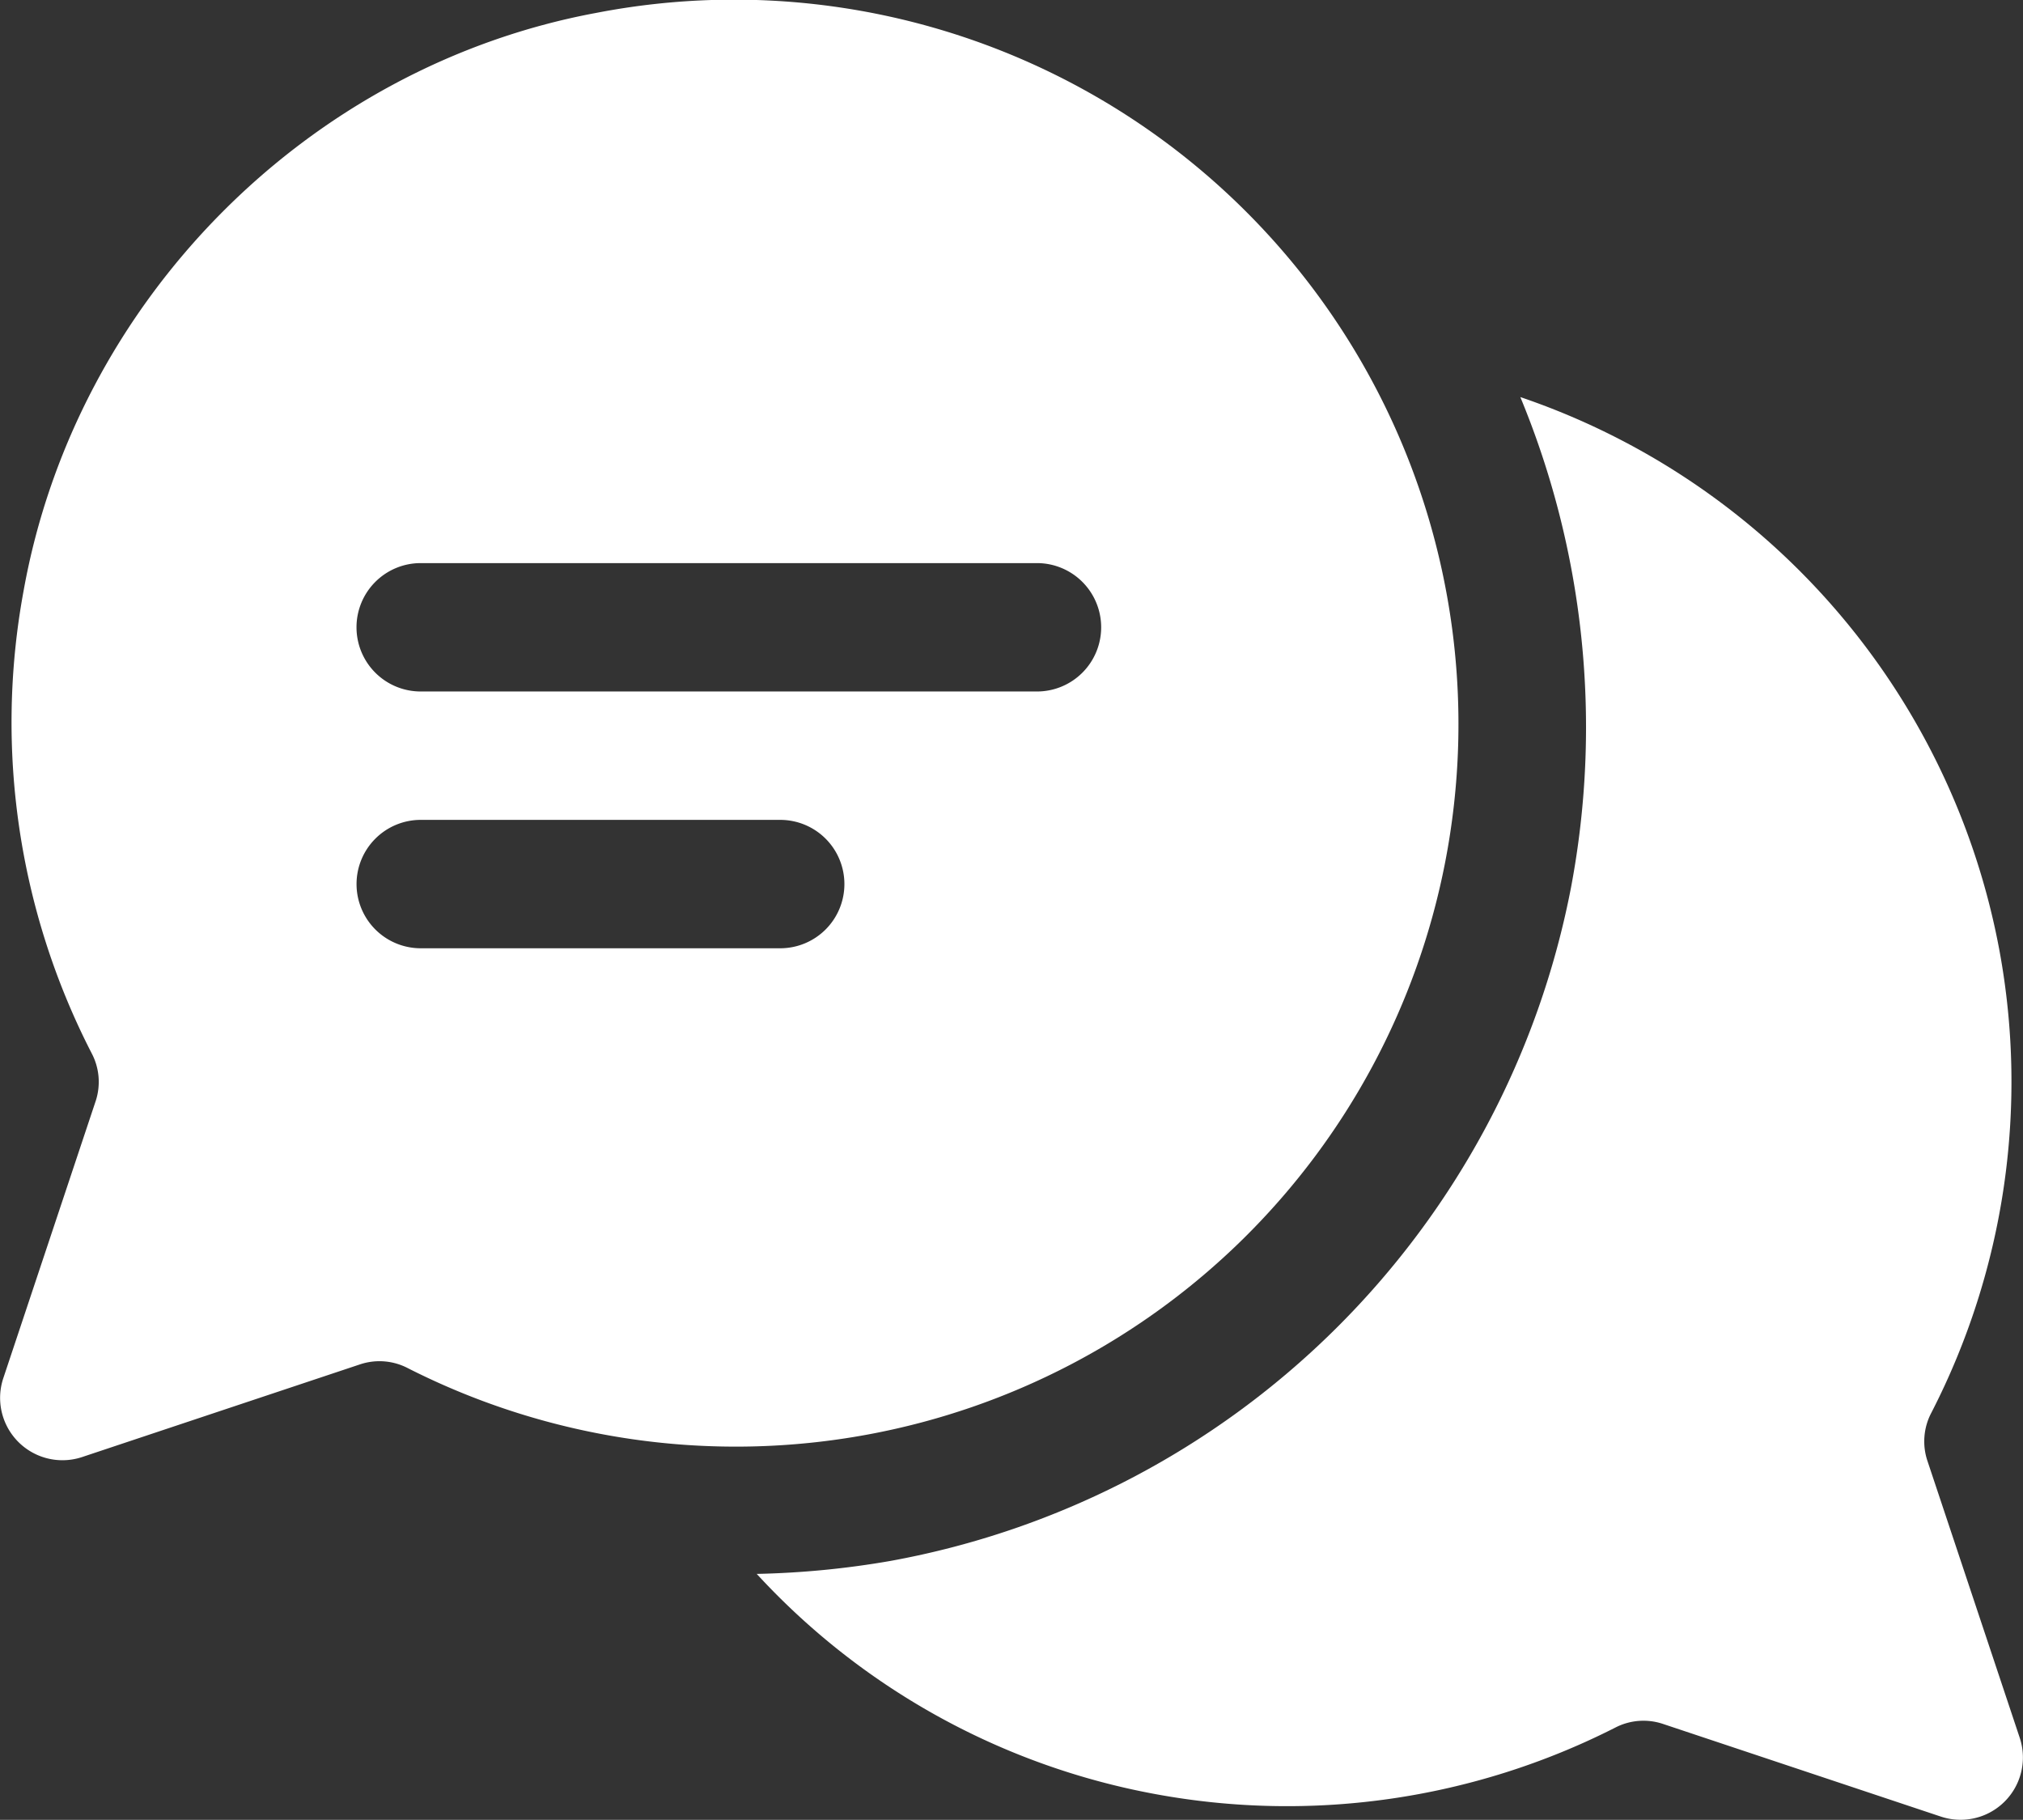
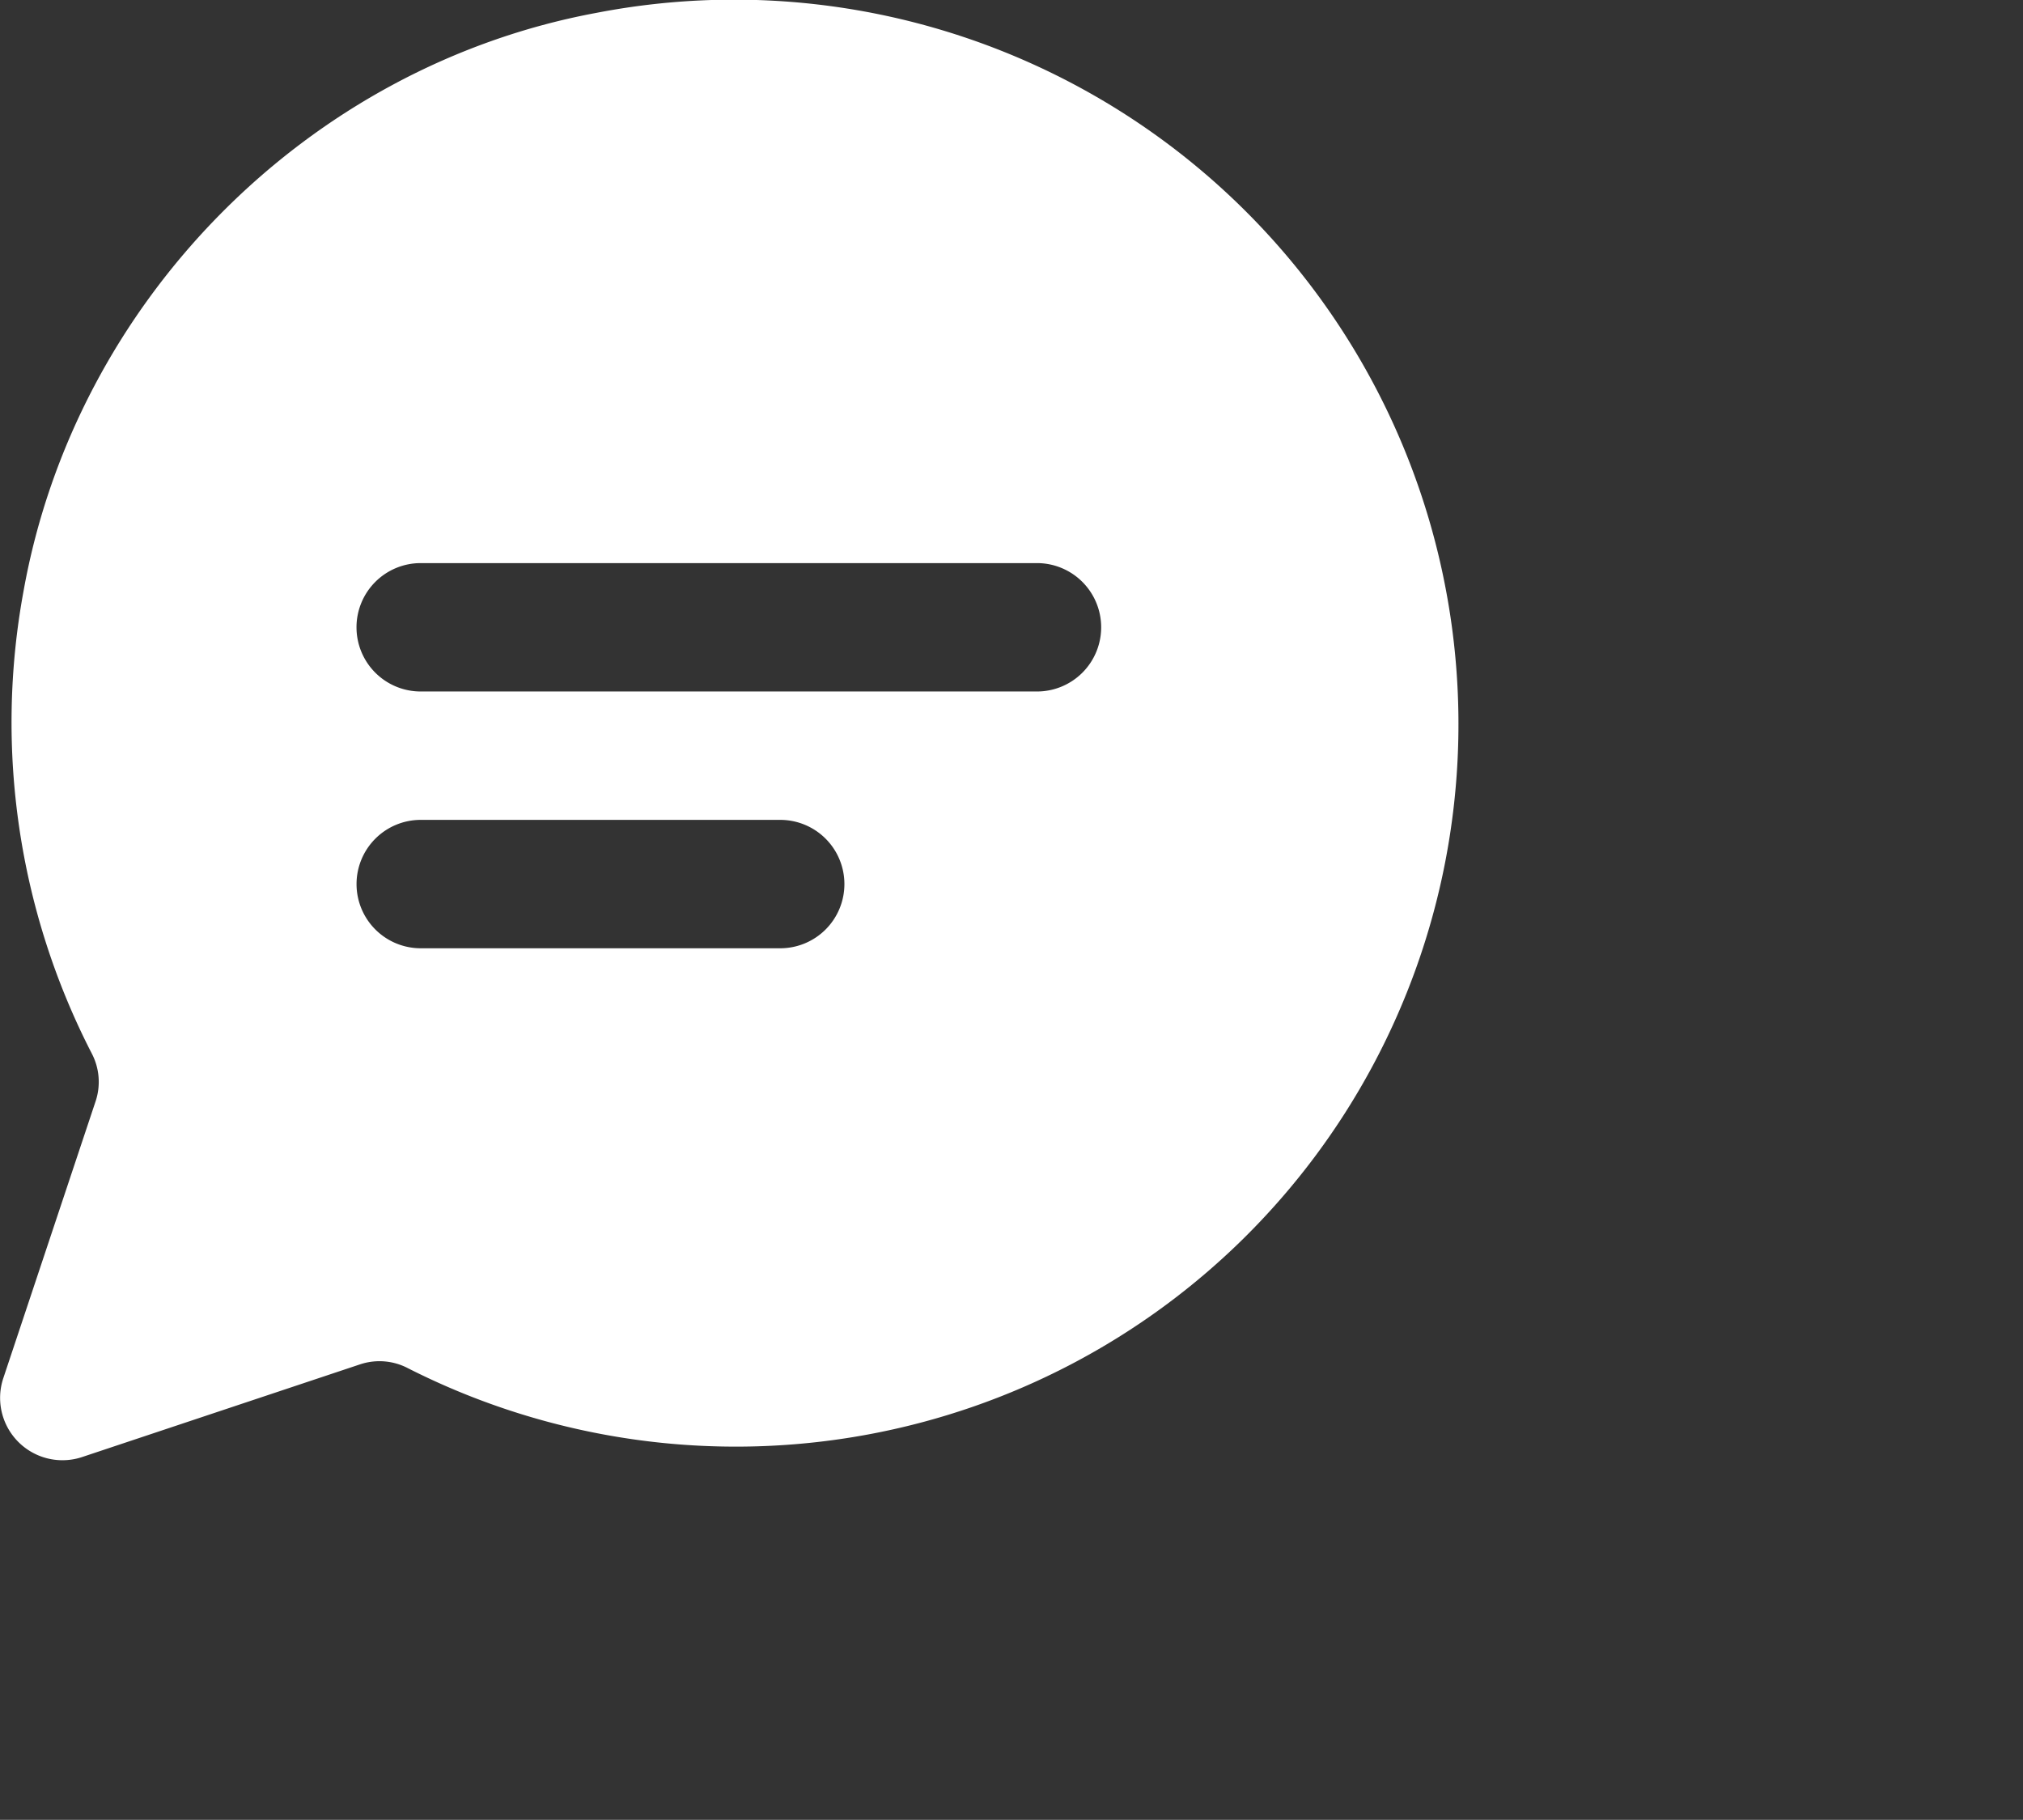
<svg xmlns="http://www.w3.org/2000/svg" id="Group_5" data-name="Group 5" width="194" height="174.507" viewBox="0 0 194 174.507">
  <rect x="0" y="0" width="194" height="174.507" fill="#333333" stroke="none" />
-   <path id="Path_5" data-name="Path 5" d="M-343.483,2552.777l-8.863-26.588a5.884,5.884,0,0,1,.391-4.569,69.373,69.373,0,0,0,6.53-44.324,69.433,69.433,0,0,0-45.945-53.071A82.709,82.709,0,0,1-386.5,2471.2a81.29,81.29,0,0,1-65.268,64.628,84.936,84.936,0,0,1-12.83,1.245,68.88,68.88,0,0,0,38.2,21.109,69.5,69.5,0,0,0,44.115-6.362,5.88,5.88,0,0,1,4.542-.378l26.69,8.9A5.978,5.978,0,0,0-343.483,2552.777Z" transform="translate(537.166 -2386.149)" fill="#fff" />
  <path id="Path_6" data-name="Path 6" d="M-506.105,2373.689c-27.724,5.151-49.942,27.677-54.911,55.435a69.378,69.378,0,0,0,6.53,44.324,5.883,5.883,0,0,1,.392,4.569l-8.864,26.588a5.979,5.979,0,0,0,7.562,7.563l26.69-8.9a5.881,5.881,0,0,1,4.543.378,69.5,69.5,0,0,0,44.115,6.362,69.239,69.239,0,0,0,55.341-54.778A69.466,69.466,0,0,0-506.105,2373.689Zm17.651,89.693h-34.473a6.155,6.155,0,0,1-6.156-6.156,6.155,6.155,0,0,1,6.156-6.156h34.473a6.155,6.155,0,0,1,6.155,6.156A6.154,6.154,0,0,1-488.454,2463.382Zm24.623-24.623h-59.1a6.155,6.155,0,0,1-6.156-6.155,6.155,6.155,0,0,1,6.156-6.156h59.1a6.155,6.155,0,0,1,6.155,6.156A6.155,6.155,0,0,1-463.831,2438.759Z" transform="translate(563.275 -2372.451)" fill="#fff" />
</svg>